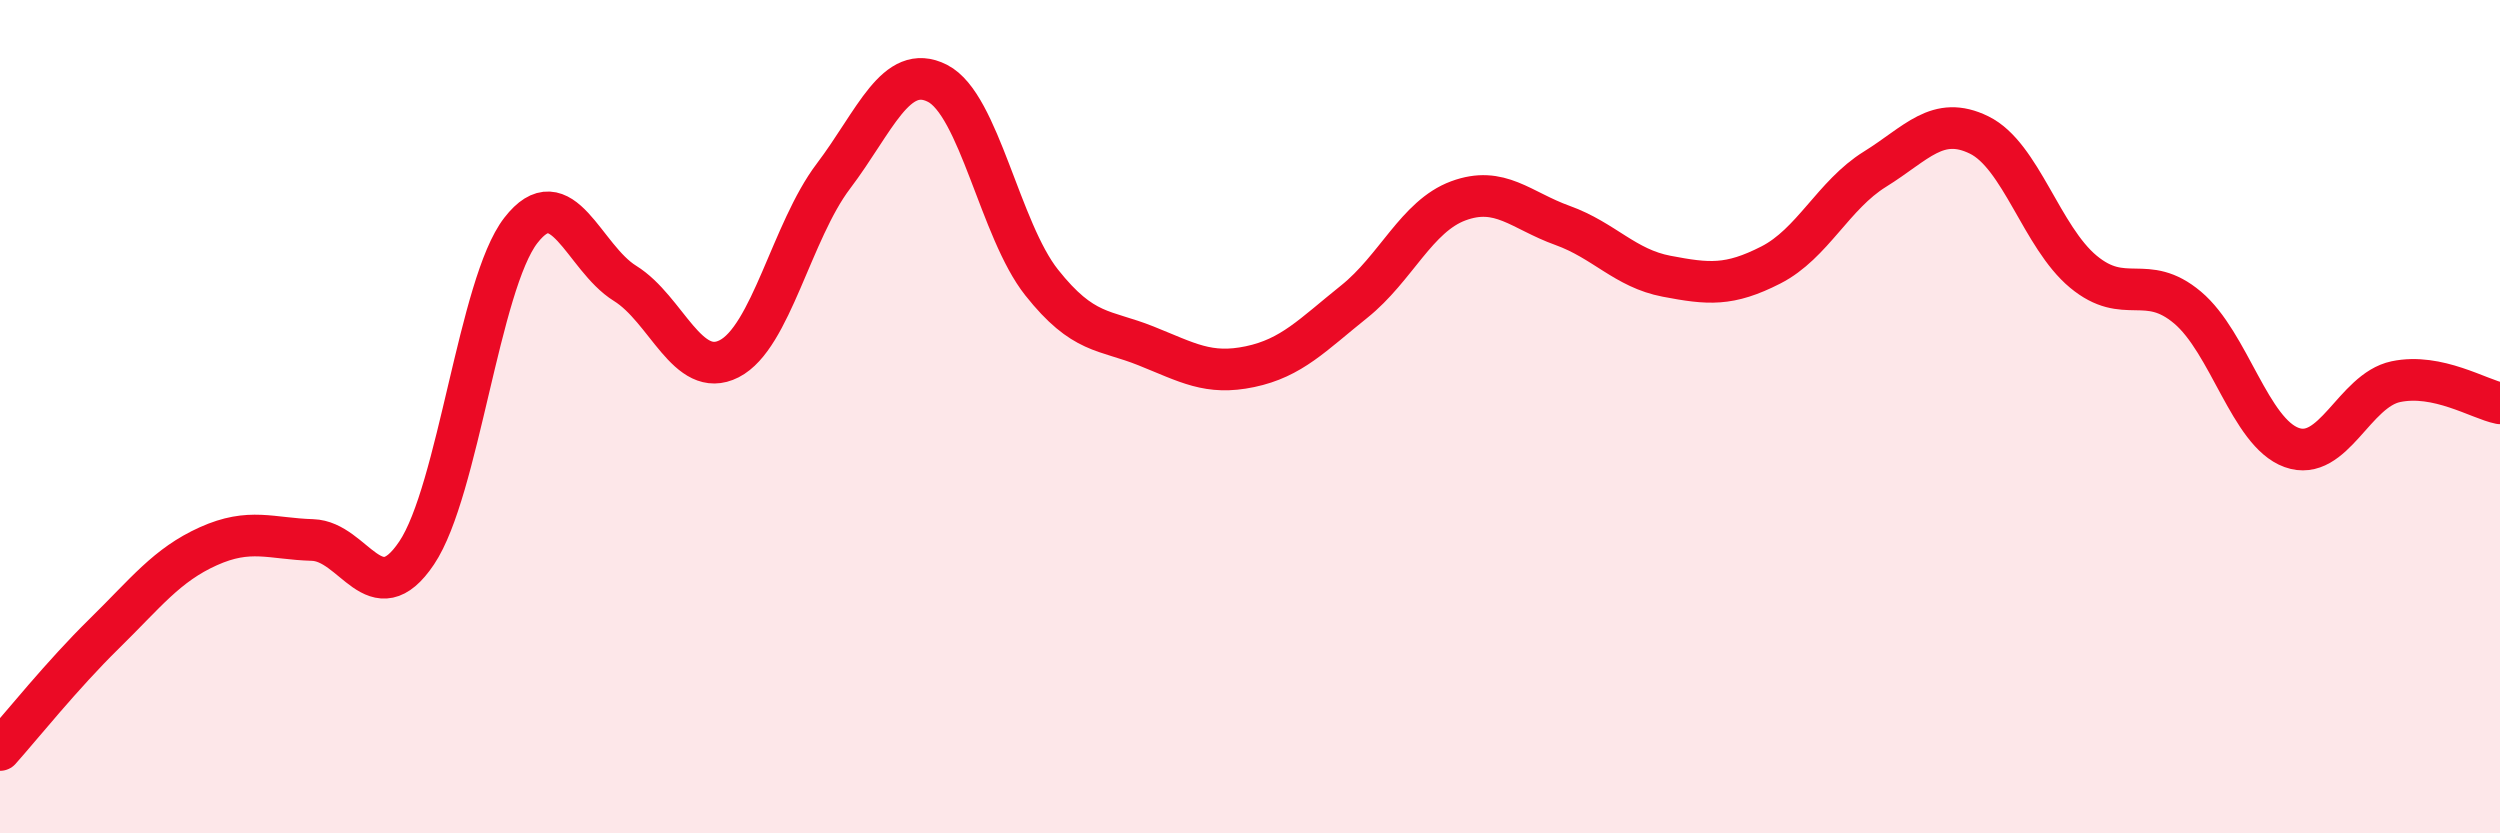
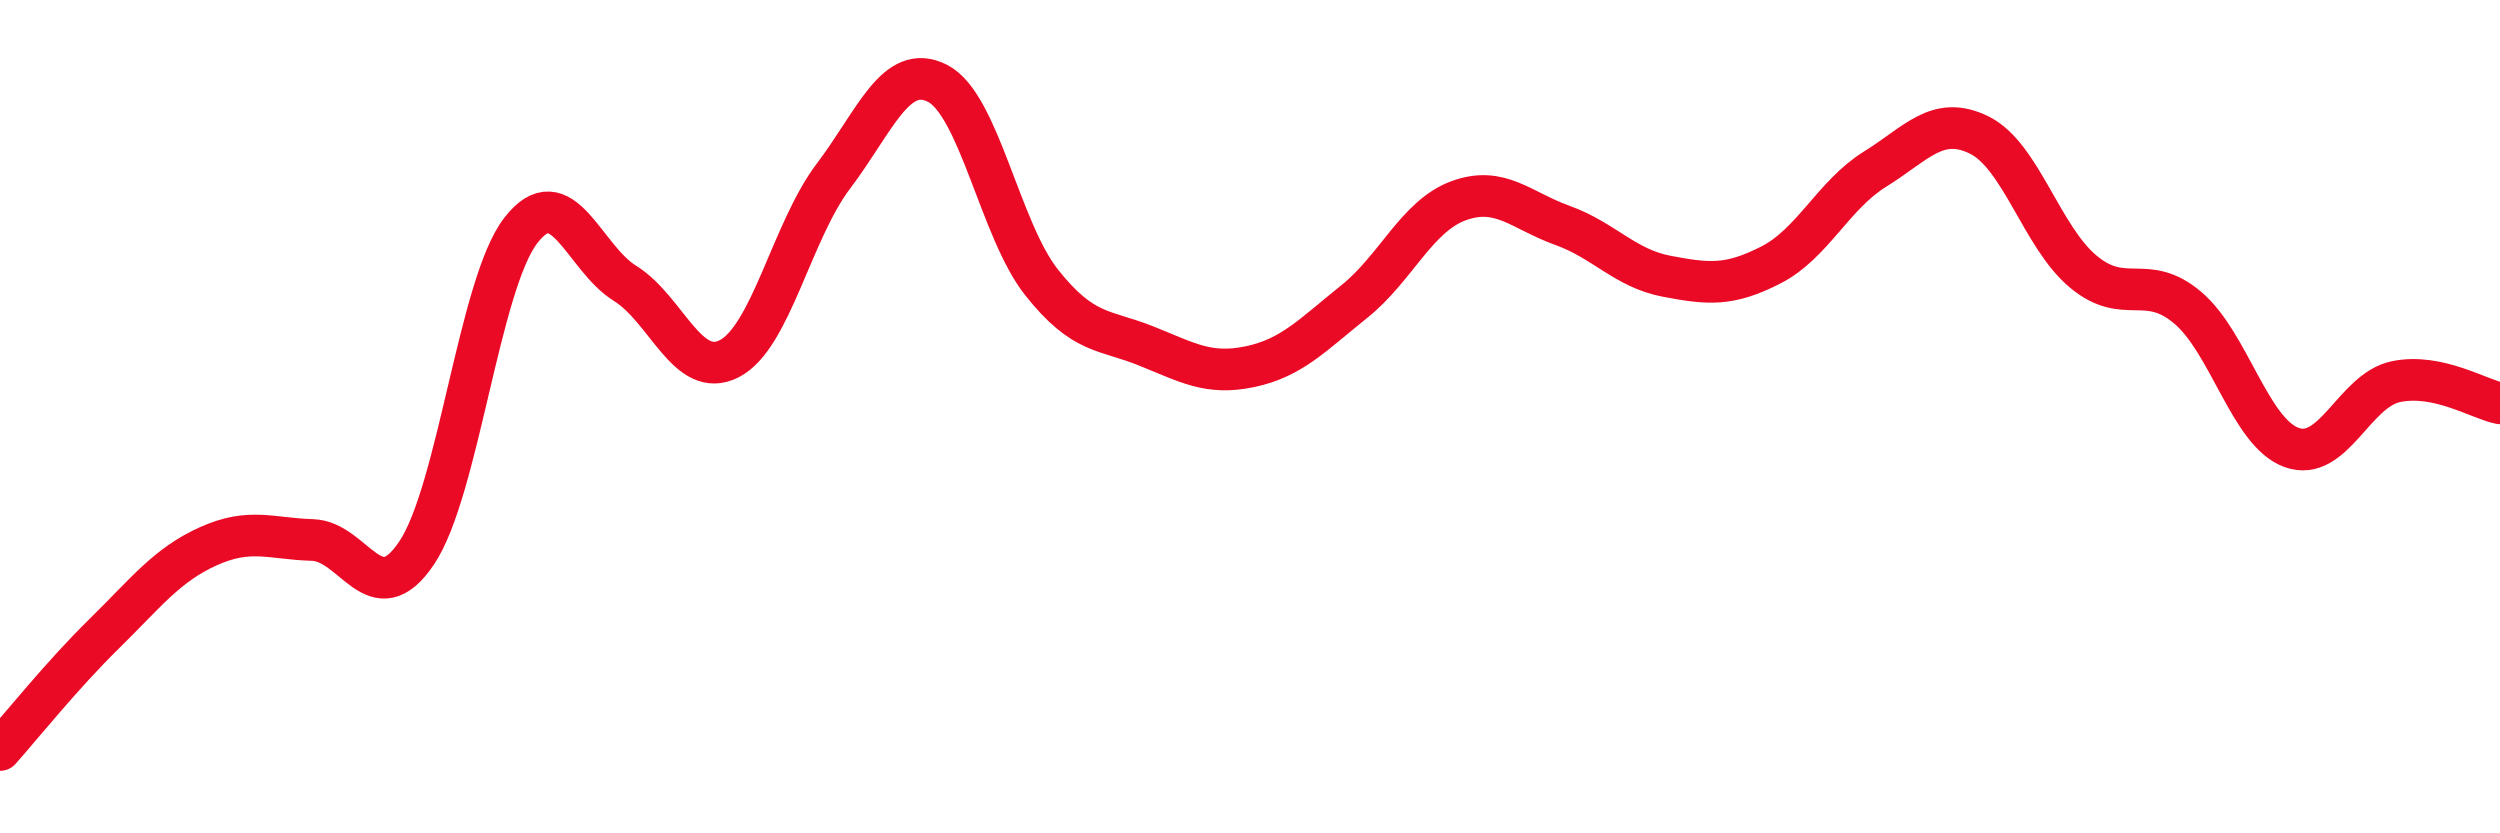
<svg xmlns="http://www.w3.org/2000/svg" width="60" height="20" viewBox="0 0 60 20">
-   <path d="M 0,18 C 0.5,17.44 1.5,16.19 2.5,15.21 C 3.5,14.23 4,13.56 5,13.11 C 6,12.66 6.5,12.93 7.5,12.96 C 8.5,12.99 9,14.76 10,13.27 C 11,11.78 11.5,6.82 12.5,5.53 C 13.5,4.24 14,6.18 15,6.8 C 16,7.42 16.5,9.12 17.5,8.61 C 18.5,8.1 19,5.55 20,4.23 C 21,2.91 21.5,1.49 22.5,2 C 23.5,2.51 24,5.52 25,6.78 C 26,8.04 26.5,7.9 27.5,8.3 C 28.5,8.7 29,9.01 30,8.8 C 31,8.59 31.5,8.04 32.5,7.24 C 33.5,6.44 34,5.19 35,4.82 C 36,4.45 36.5,5.05 37.5,5.41 C 38.5,5.77 39,6.44 40,6.63 C 41,6.82 41.5,6.87 42.5,6.36 C 43.5,5.85 44,4.68 45,4.06 C 46,3.44 46.5,2.75 47.5,3.24 C 48.5,3.73 49,5.69 50,6.52 C 51,7.35 51.5,6.54 52.5,7.38 C 53.5,8.22 54,10.38 55,10.74 C 56,11.1 56.5,9.37 57.5,9.16 C 58.5,8.95 59.5,9.58 60,9.68L60 20L0 20Z" fill="#EB0A25" opacity="0.1" stroke-linecap="round" stroke-linejoin="round" />
  <path d="M 0,18 C 0.5,17.44 1.5,16.19 2.5,15.21 C 3.5,14.23 4,13.56 5,13.11 C 6,12.66 6.5,12.93 7.5,12.96 C 8.5,12.99 9,14.76 10,13.27 C 11,11.78 11.5,6.82 12.5,5.53 C 13.5,4.24 14,6.18 15,6.8 C 16,7.42 16.5,9.12 17.5,8.61 C 18.5,8.1 19,5.55 20,4.23 C 21,2.91 21.5,1.49 22.5,2 C 23.5,2.51 24,5.52 25,6.78 C 26,8.04 26.5,7.9 27.5,8.3 C 28.5,8.7 29,9.01 30,8.8 C 31,8.59 31.5,8.04 32.5,7.24 C 33.5,6.44 34,5.19 35,4.82 C 36,4.45 36.5,5.05 37.5,5.41 C 38.5,5.77 39,6.44 40,6.63 C 41,6.82 41.5,6.87 42.5,6.36 C 43.5,5.85 44,4.68 45,4.06 C 46,3.44 46.5,2.75 47.5,3.24 C 48.5,3.73 49,5.69 50,6.52 C 51,7.35 51.5,6.54 52.5,7.38 C 53.5,8.22 54,10.38 55,10.74 C 56,11.1 56.5,9.37 57.5,9.16 C 58.5,8.95 59.5,9.58 60,9.68" stroke="#EB0A25" stroke-width="1" fill="none" stroke-linecap="round" stroke-linejoin="round" />
</svg>